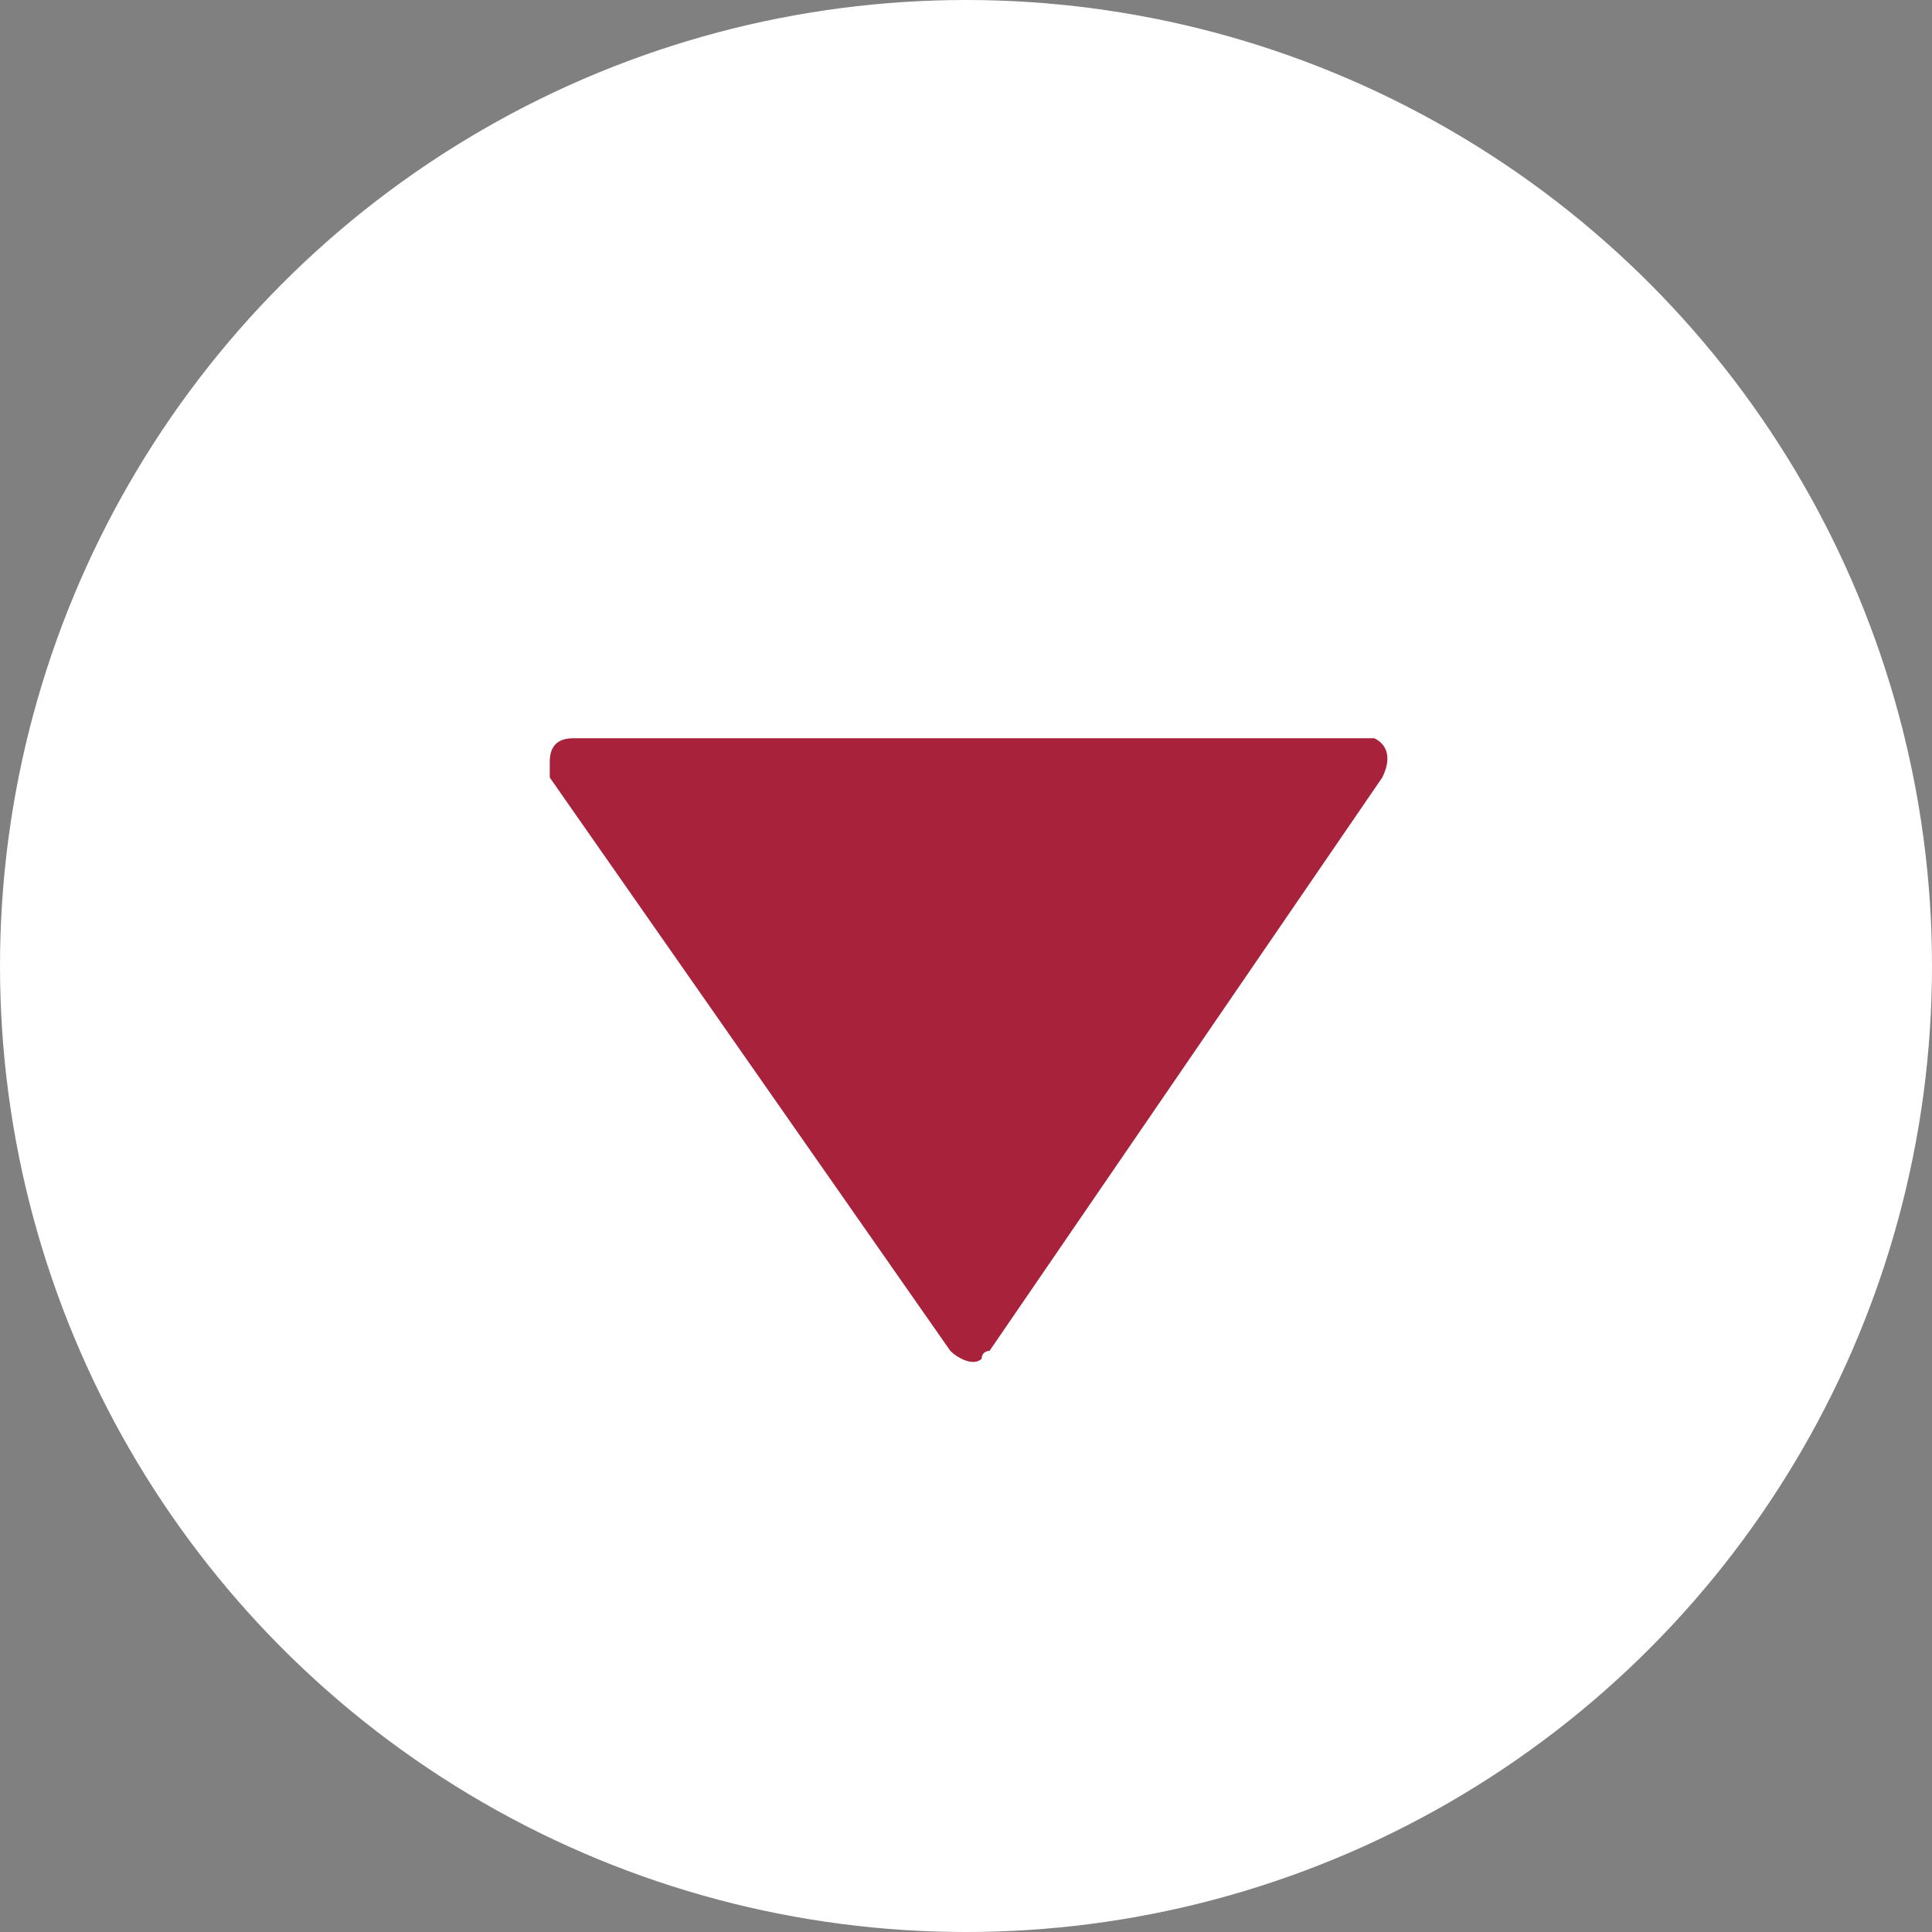
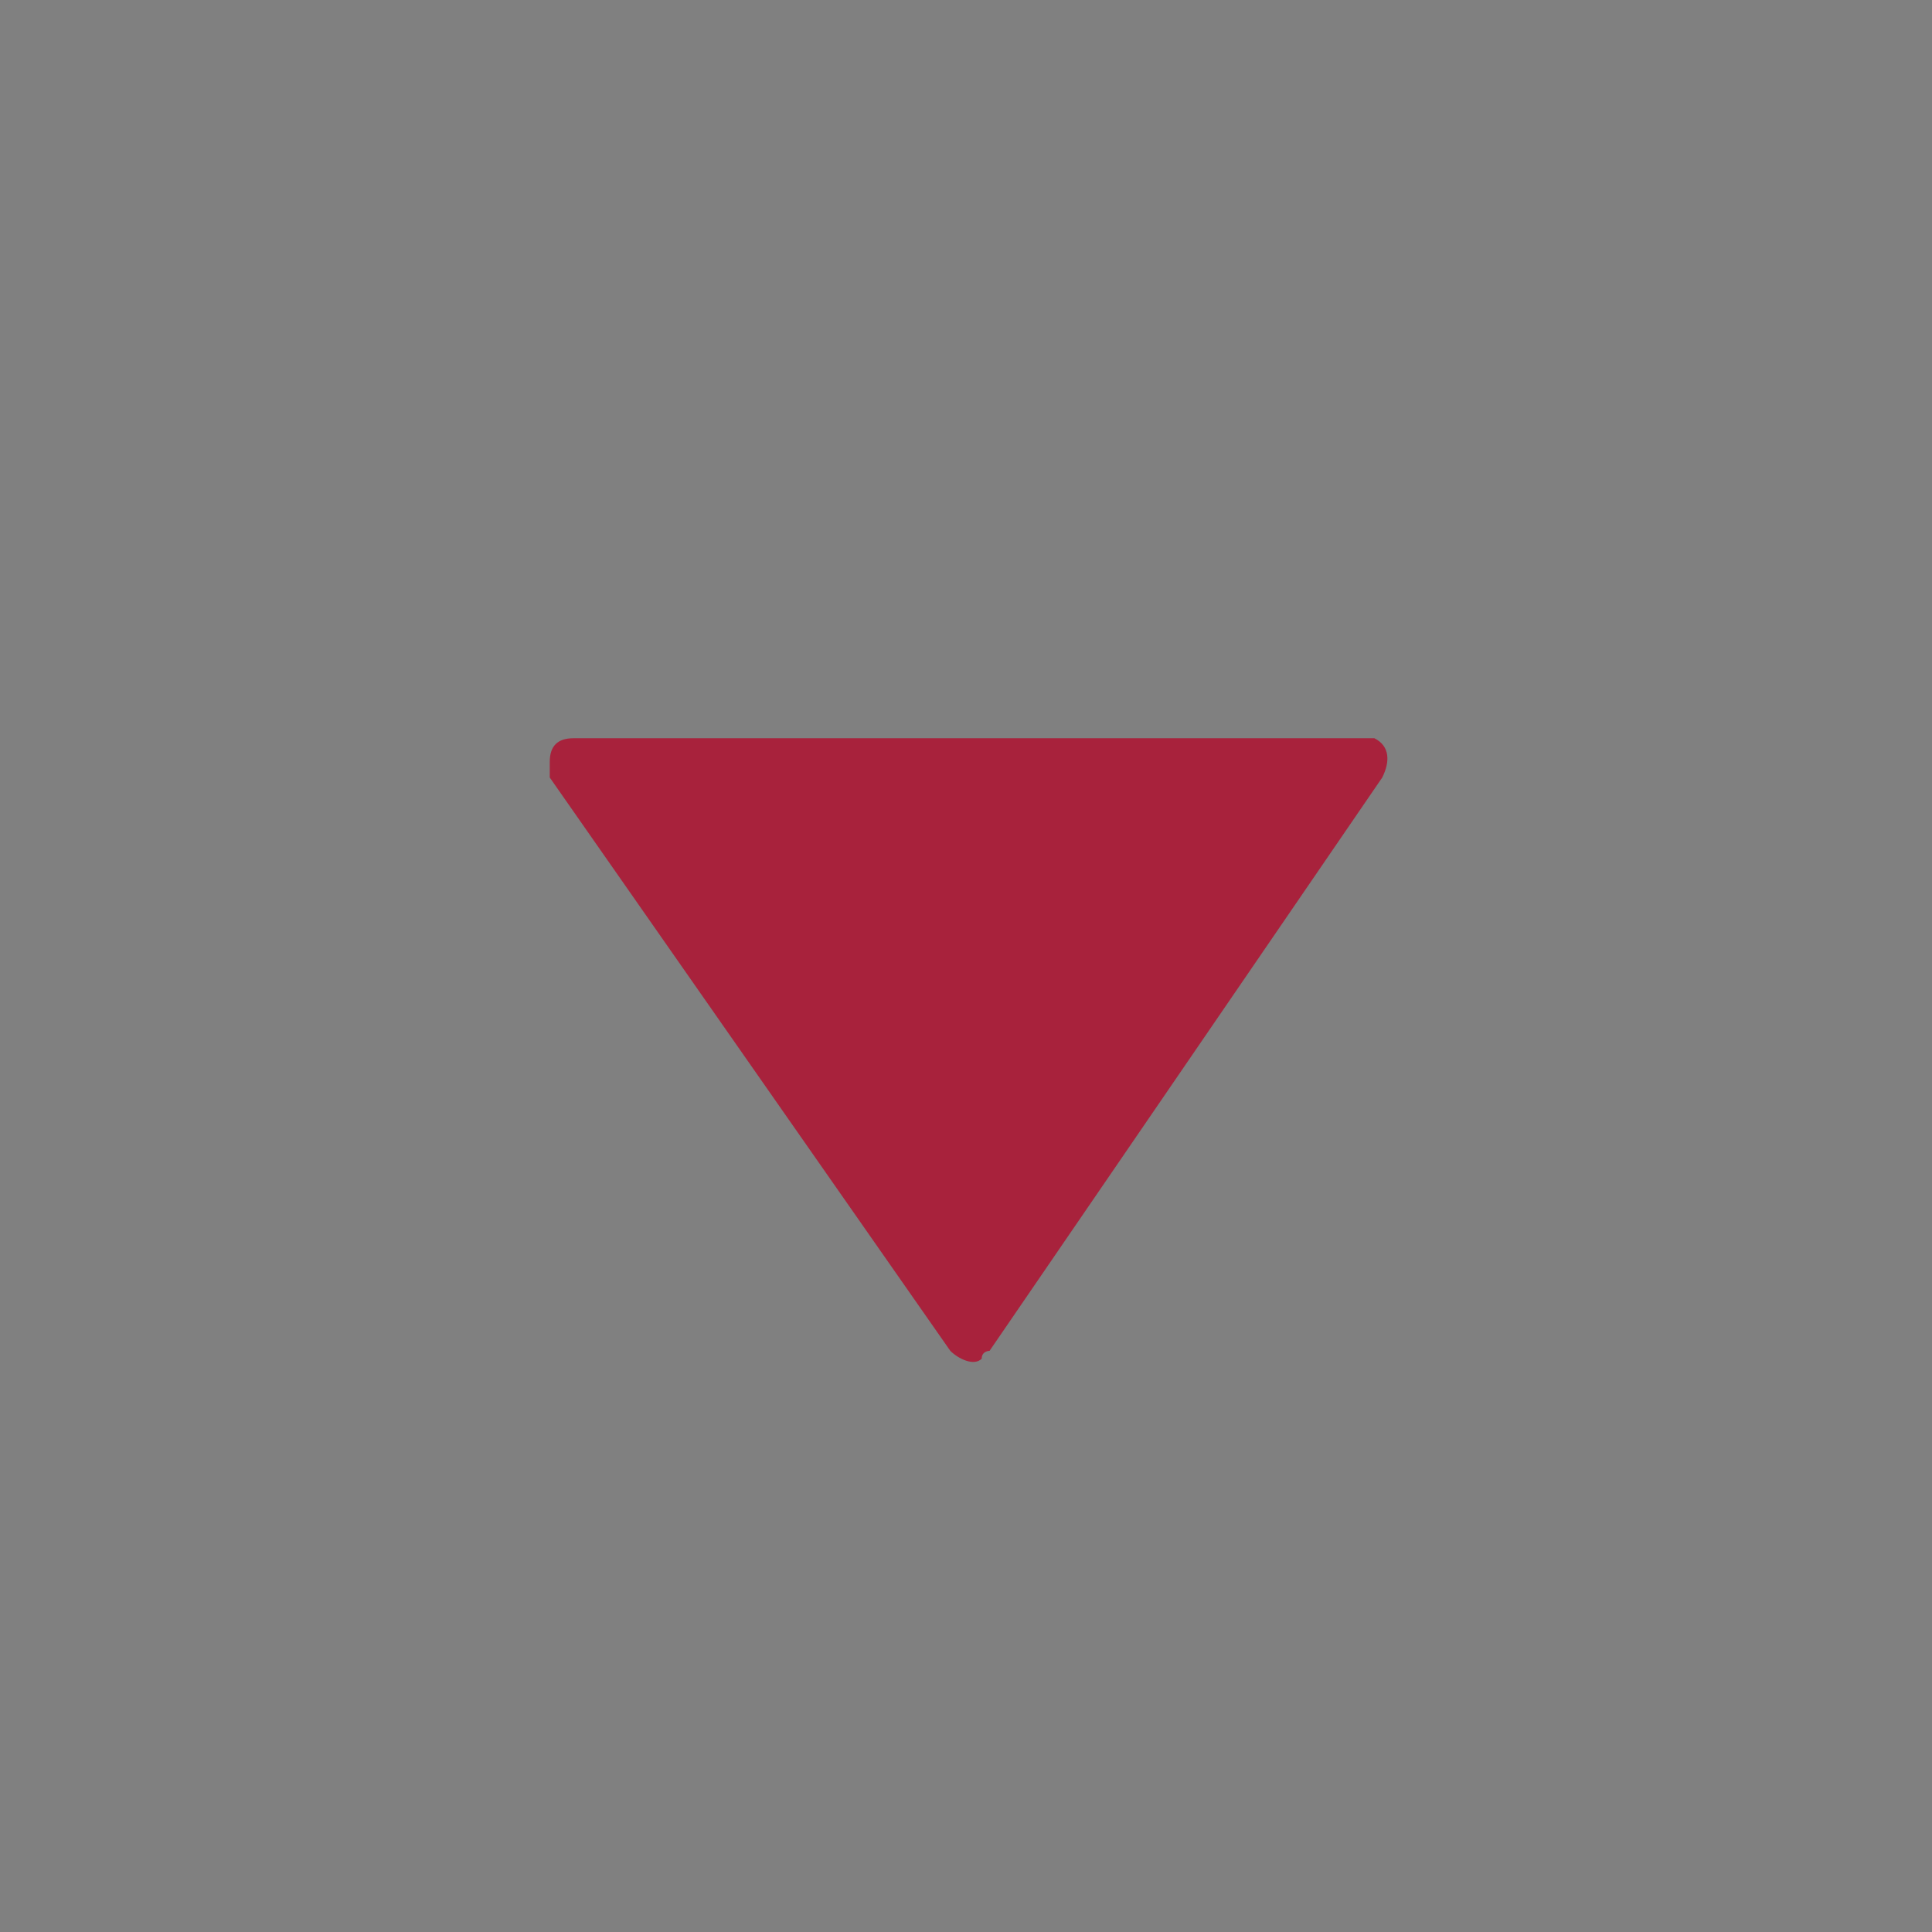
<svg xmlns="http://www.w3.org/2000/svg" xml:space="preserve" width="114px" height="114px" version="1.1" style="shape-rendering:geometricPrecision; text-rendering:geometricPrecision; image-rendering:optimizeQuality; fill-rule:evenodd; clip-rule:evenodd" viewBox="0 0 2.46 2.46">
  <rect x="0" y="0" width="2.46" height="2.46" fill="#808080" stroke="none" />
  <defs>
    <style type="text/css"> .fil1 {fill:#A8223C} .fil0 {fill:white} </style>
  </defs>
  <g id="Слой_x0020_1">
-     <circle class="fil0" cx="1.23" cy="1.23" r="1.23" />
    <path class="fil1" d="M1.29 0.94l0.45 0 0 0c0,0 0.01,0 0.01,0 0.02,0.01 0.02,0.03 0.01,0.05l-0.5 0.73c0,0 -0.01,0 -0.01,0.01 -0.01,0.01 -0.03,0 -0.04,-0.01l-0.51 -0.73c0,-0.01 0,-0.01 0,-0.02 0,-0.02 0.01,-0.03 0.03,-0.03l0.44 0 0.12 0z" />
  </g>
</svg>